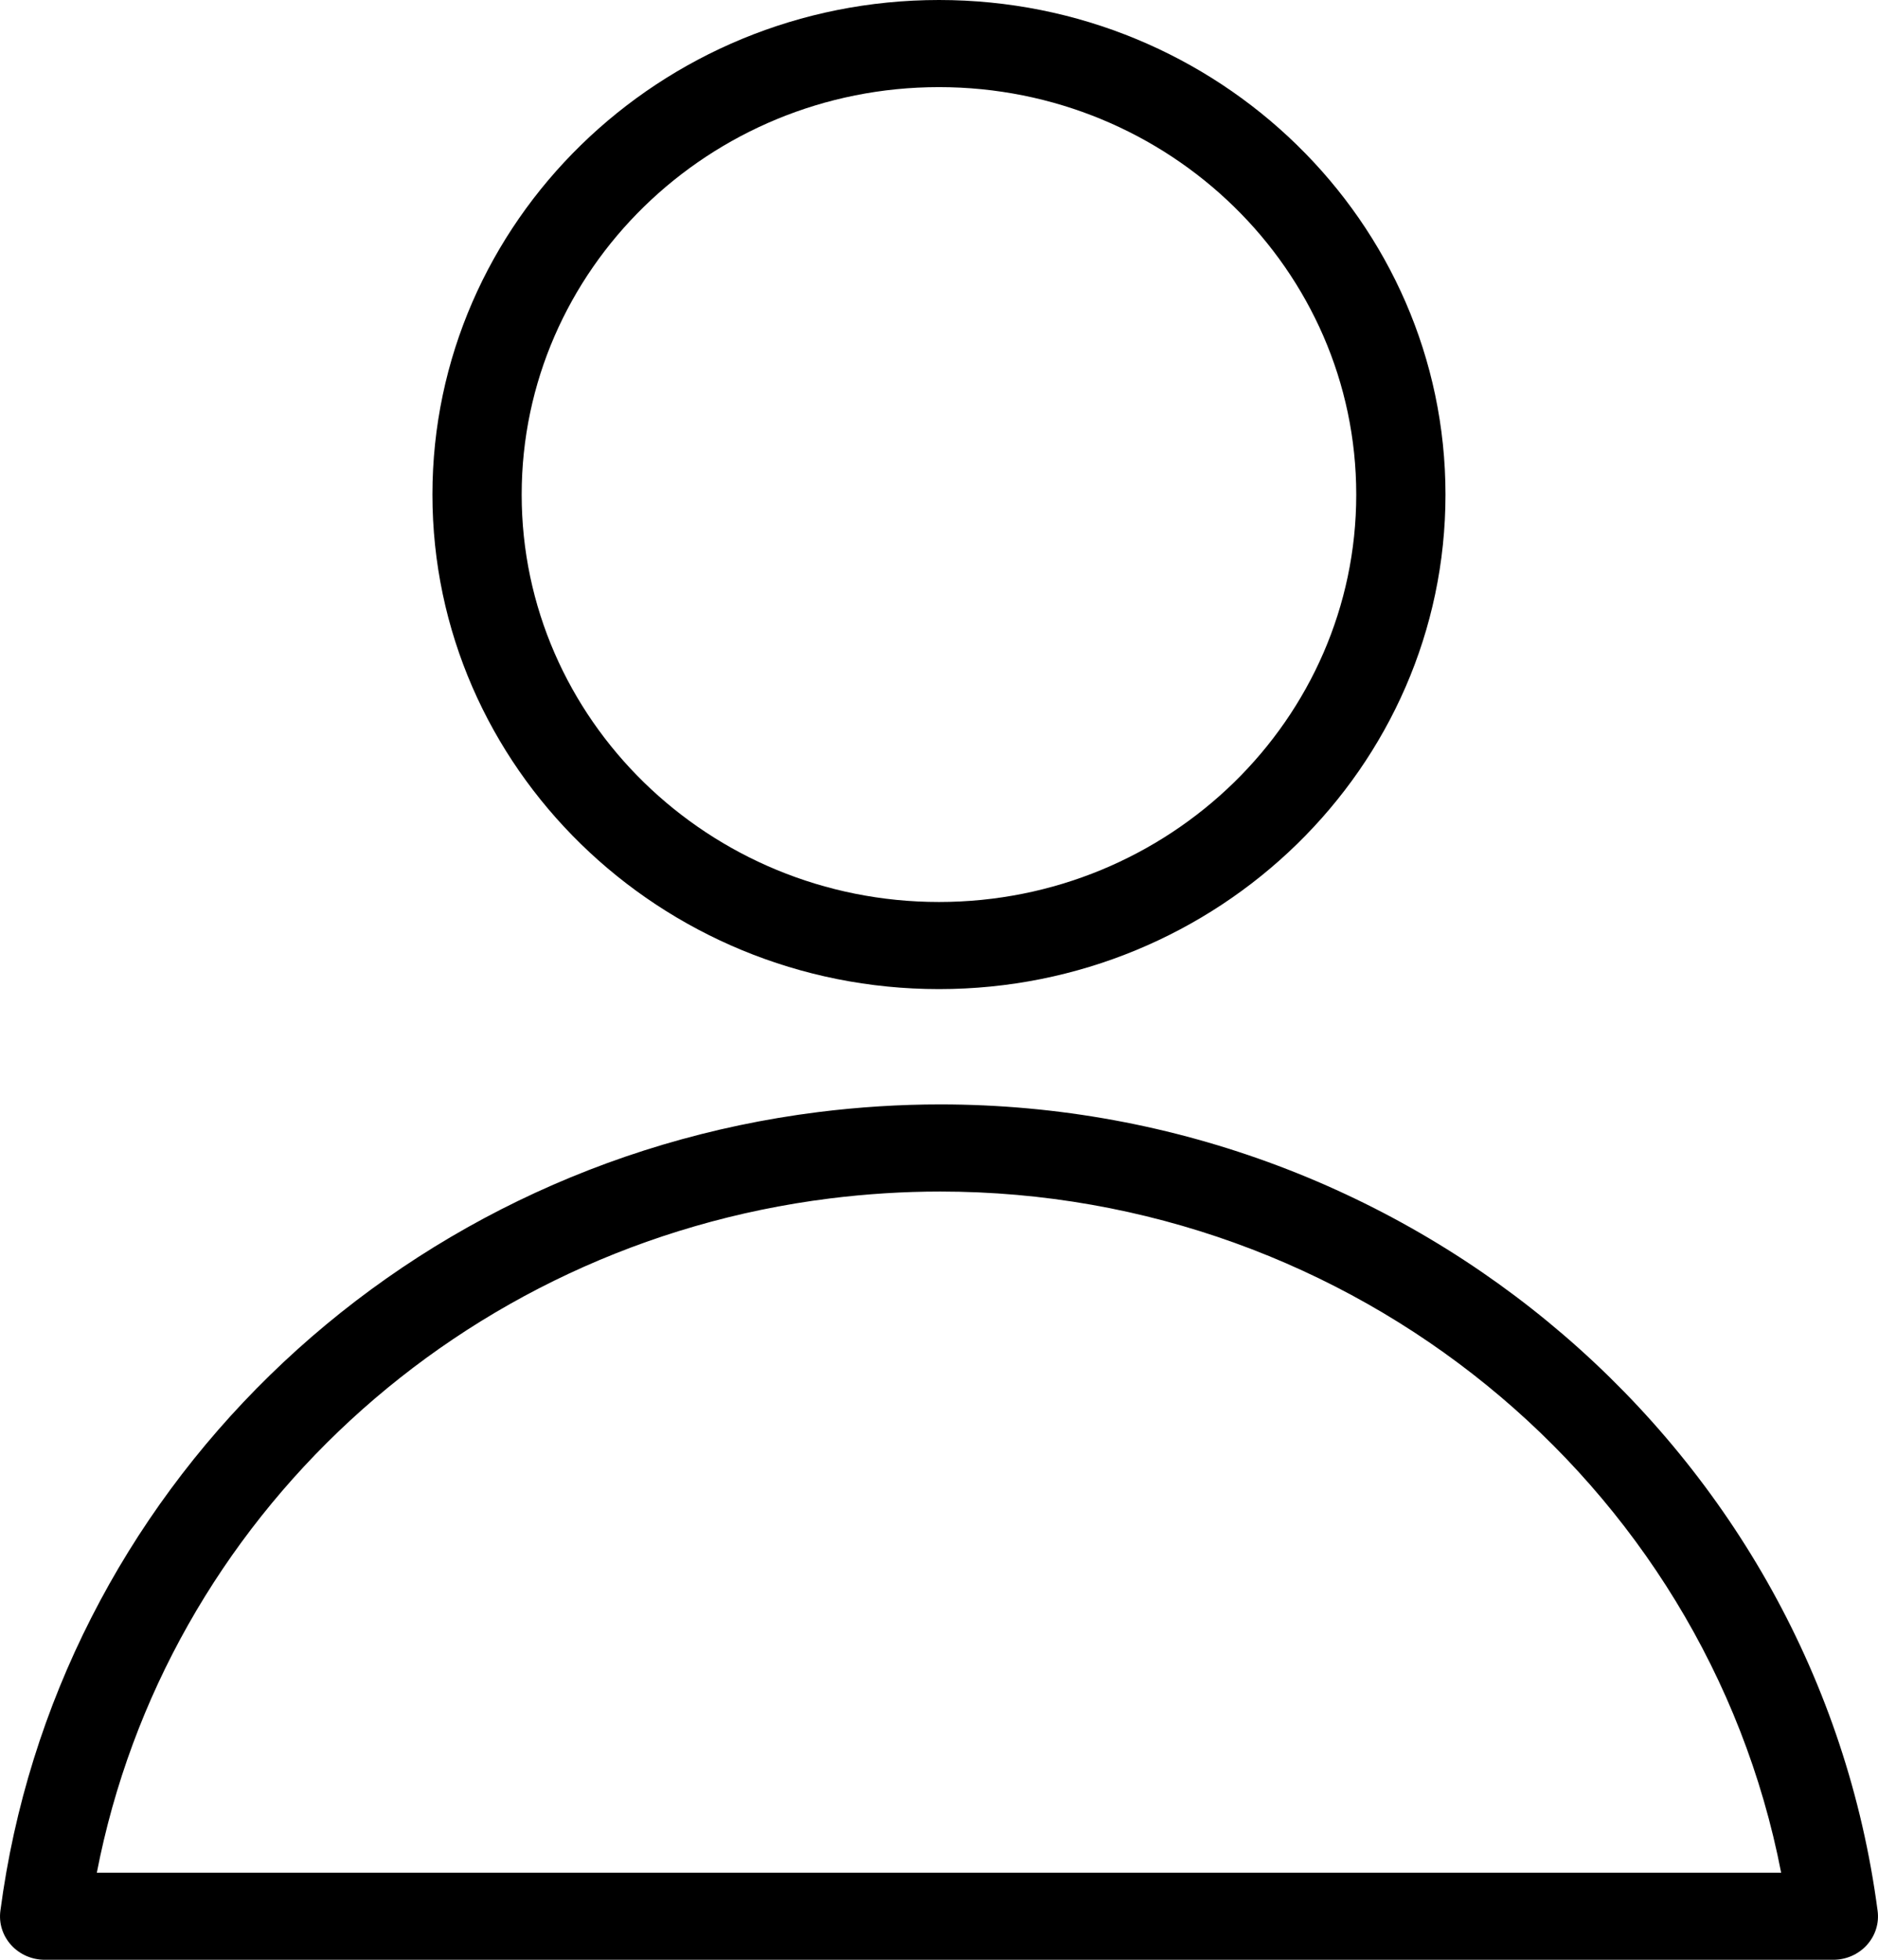
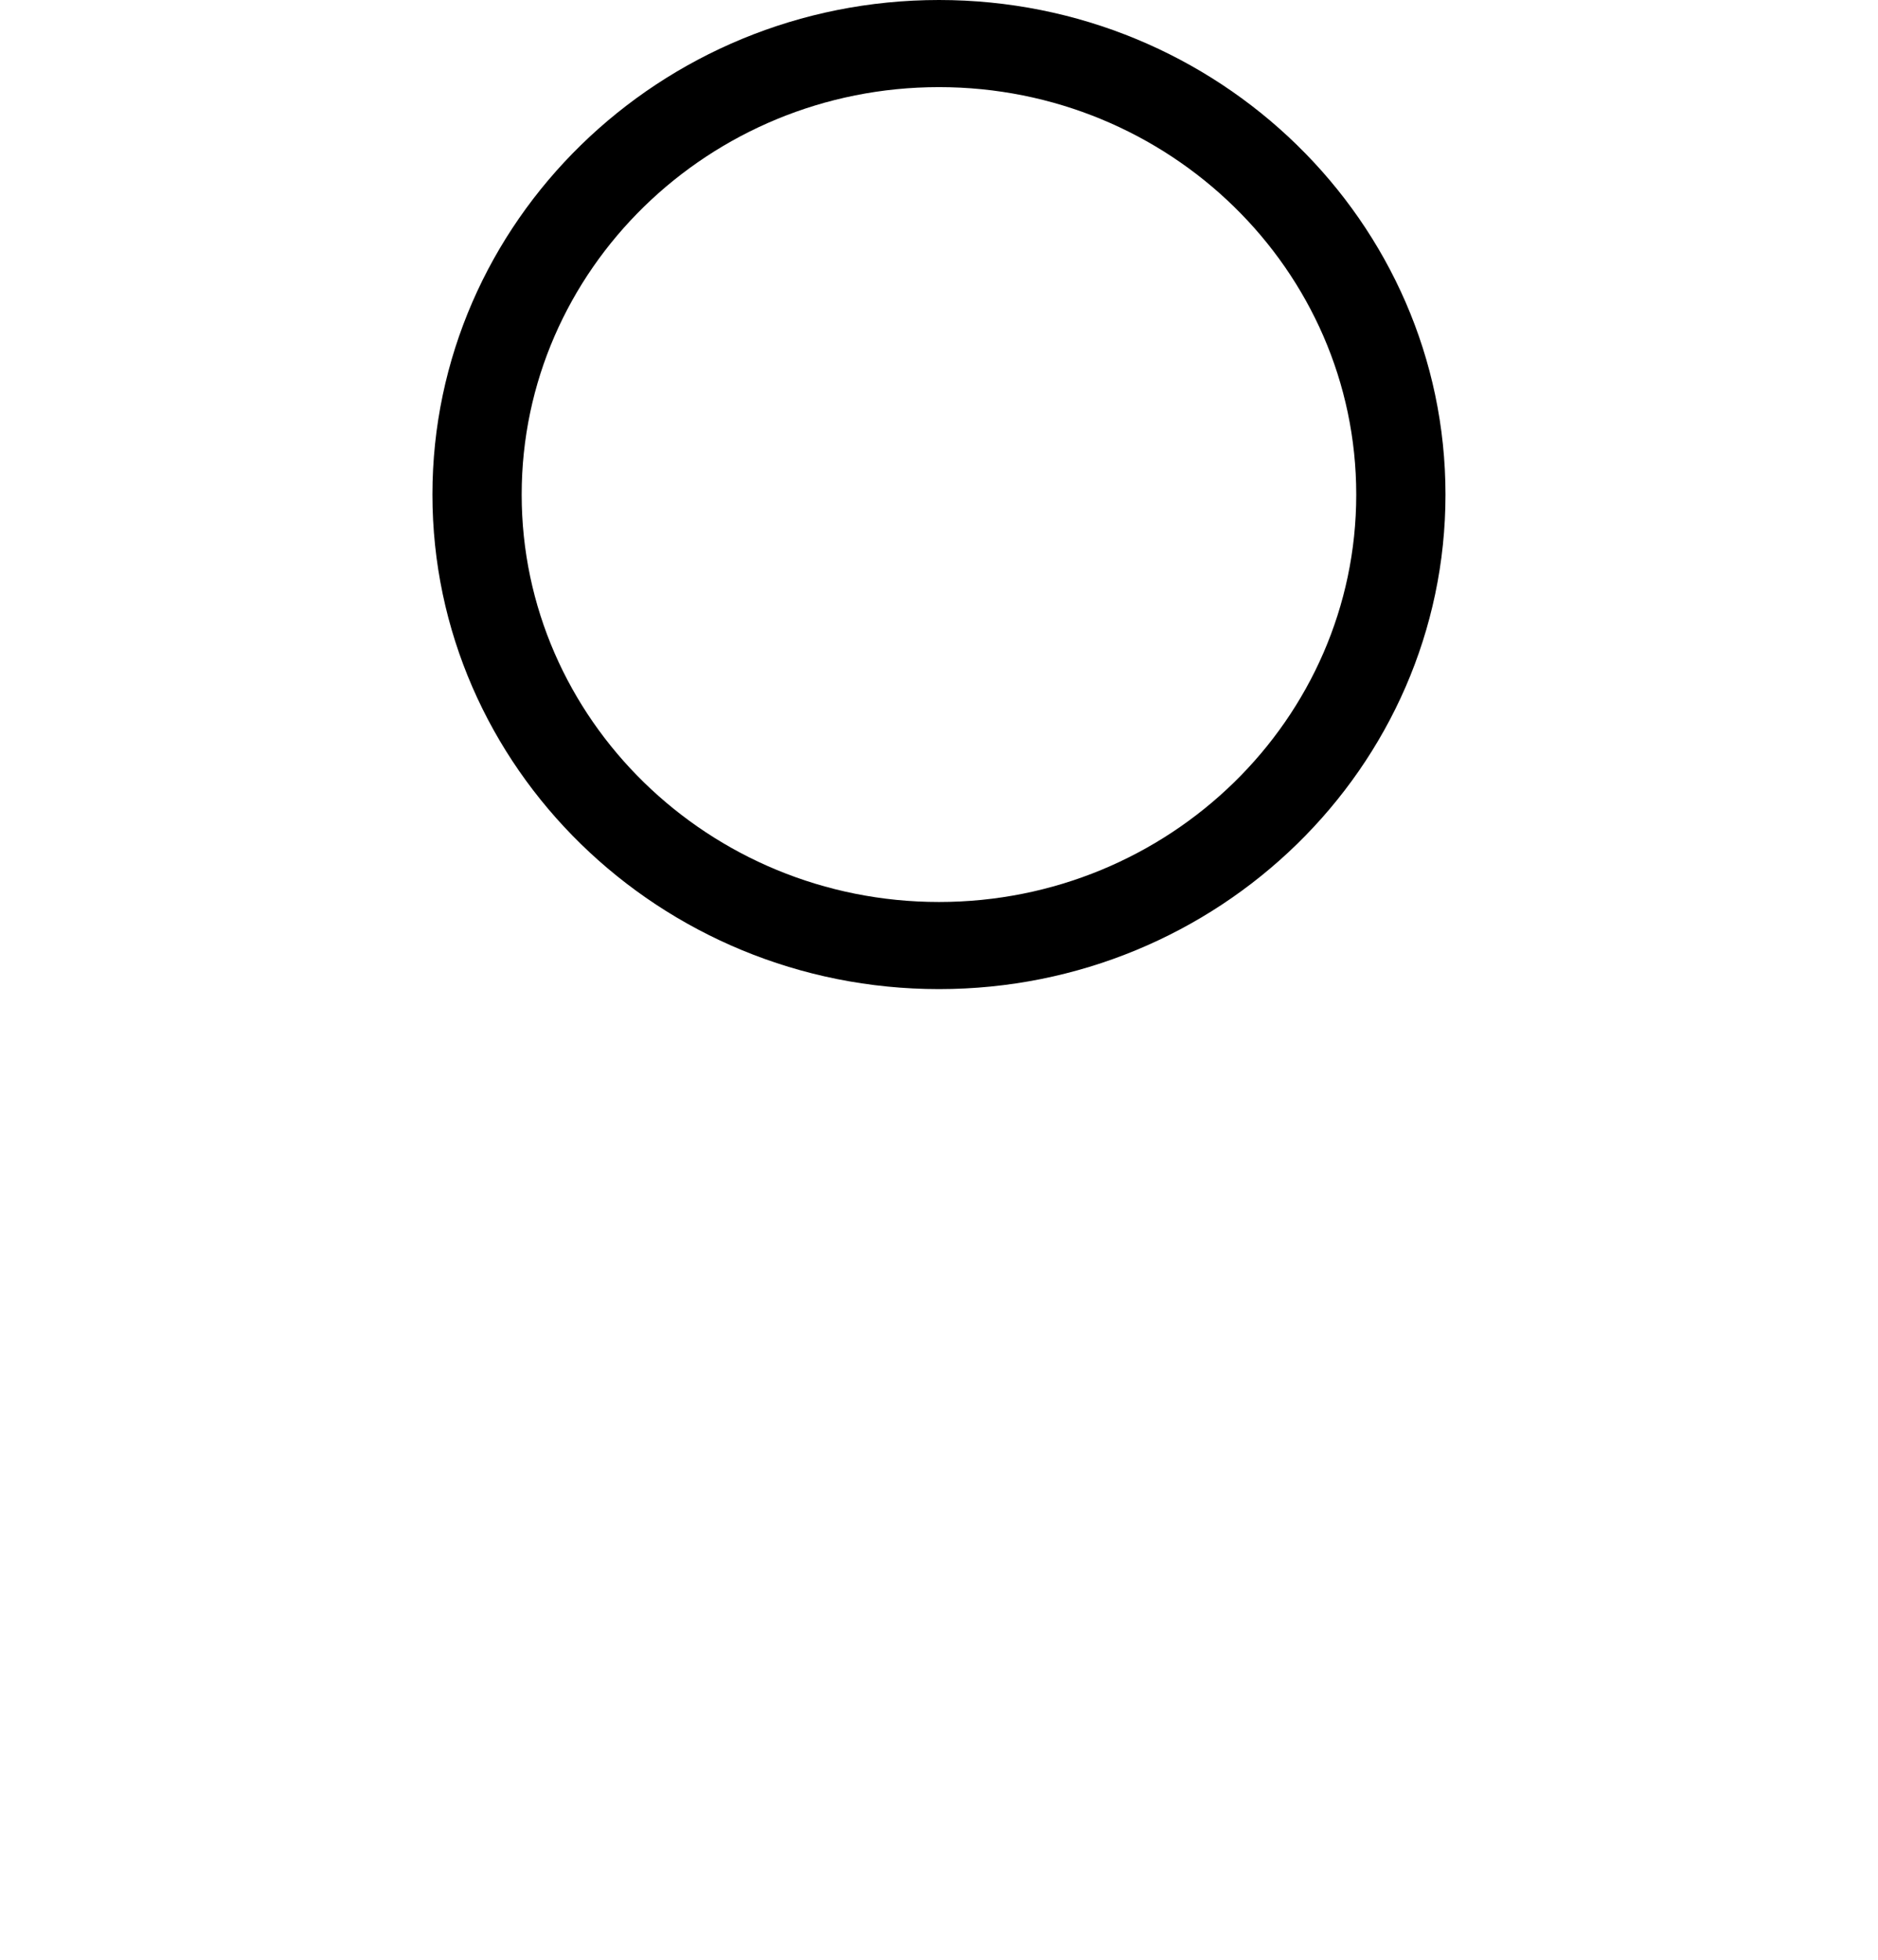
<svg xmlns="http://www.w3.org/2000/svg" width="23" height="24" viewBox="0 0 23 24" fill="none">
  <path fill-rule="evenodd" clip-rule="evenodd" d="M17.703 6.057C17.703 9.396 14.921 12.113 11.5 12.113C8.079 12.113 5.296 9.396 5.296 6.057C5.296 2.717 8.08 0 11.5 0C14.921 0 17.703 2.717 17.703 6.057ZM16.61 6.057C16.61 3.305 14.318 1.067 11.5 1.067C8.682 1.067 6.389 3.306 6.389 6.057C6.389 8.807 8.682 11.046 11.5 11.046C14.318 11.046 16.61 8.808 16.61 6.057Z" fill="black" />
-   <path fill-rule="evenodd" clip-rule="evenodd" d="M10.021 13.619C10.516 13.557 11.019 13.525 11.514 13.525C17.318 13.525 22.254 17.77 22.995 23.399C23.016 23.551 22.968 23.704 22.864 23.819C22.76 23.934 22.61 24 22.454 24H0.546C0.39 24 0.24 23.934 0.136 23.819C0.032 23.704 -0.016 23.551 0.005 23.399C0.676 18.297 4.796 14.275 10.021 13.619ZM10.161 14.677C5.635 15.245 2.025 18.601 1.186 22.933V22.934H21.814C20.884 18.137 16.562 14.592 11.514 14.592C11.065 14.592 10.61 14.621 10.161 14.677Z" fill="black" />
</svg>